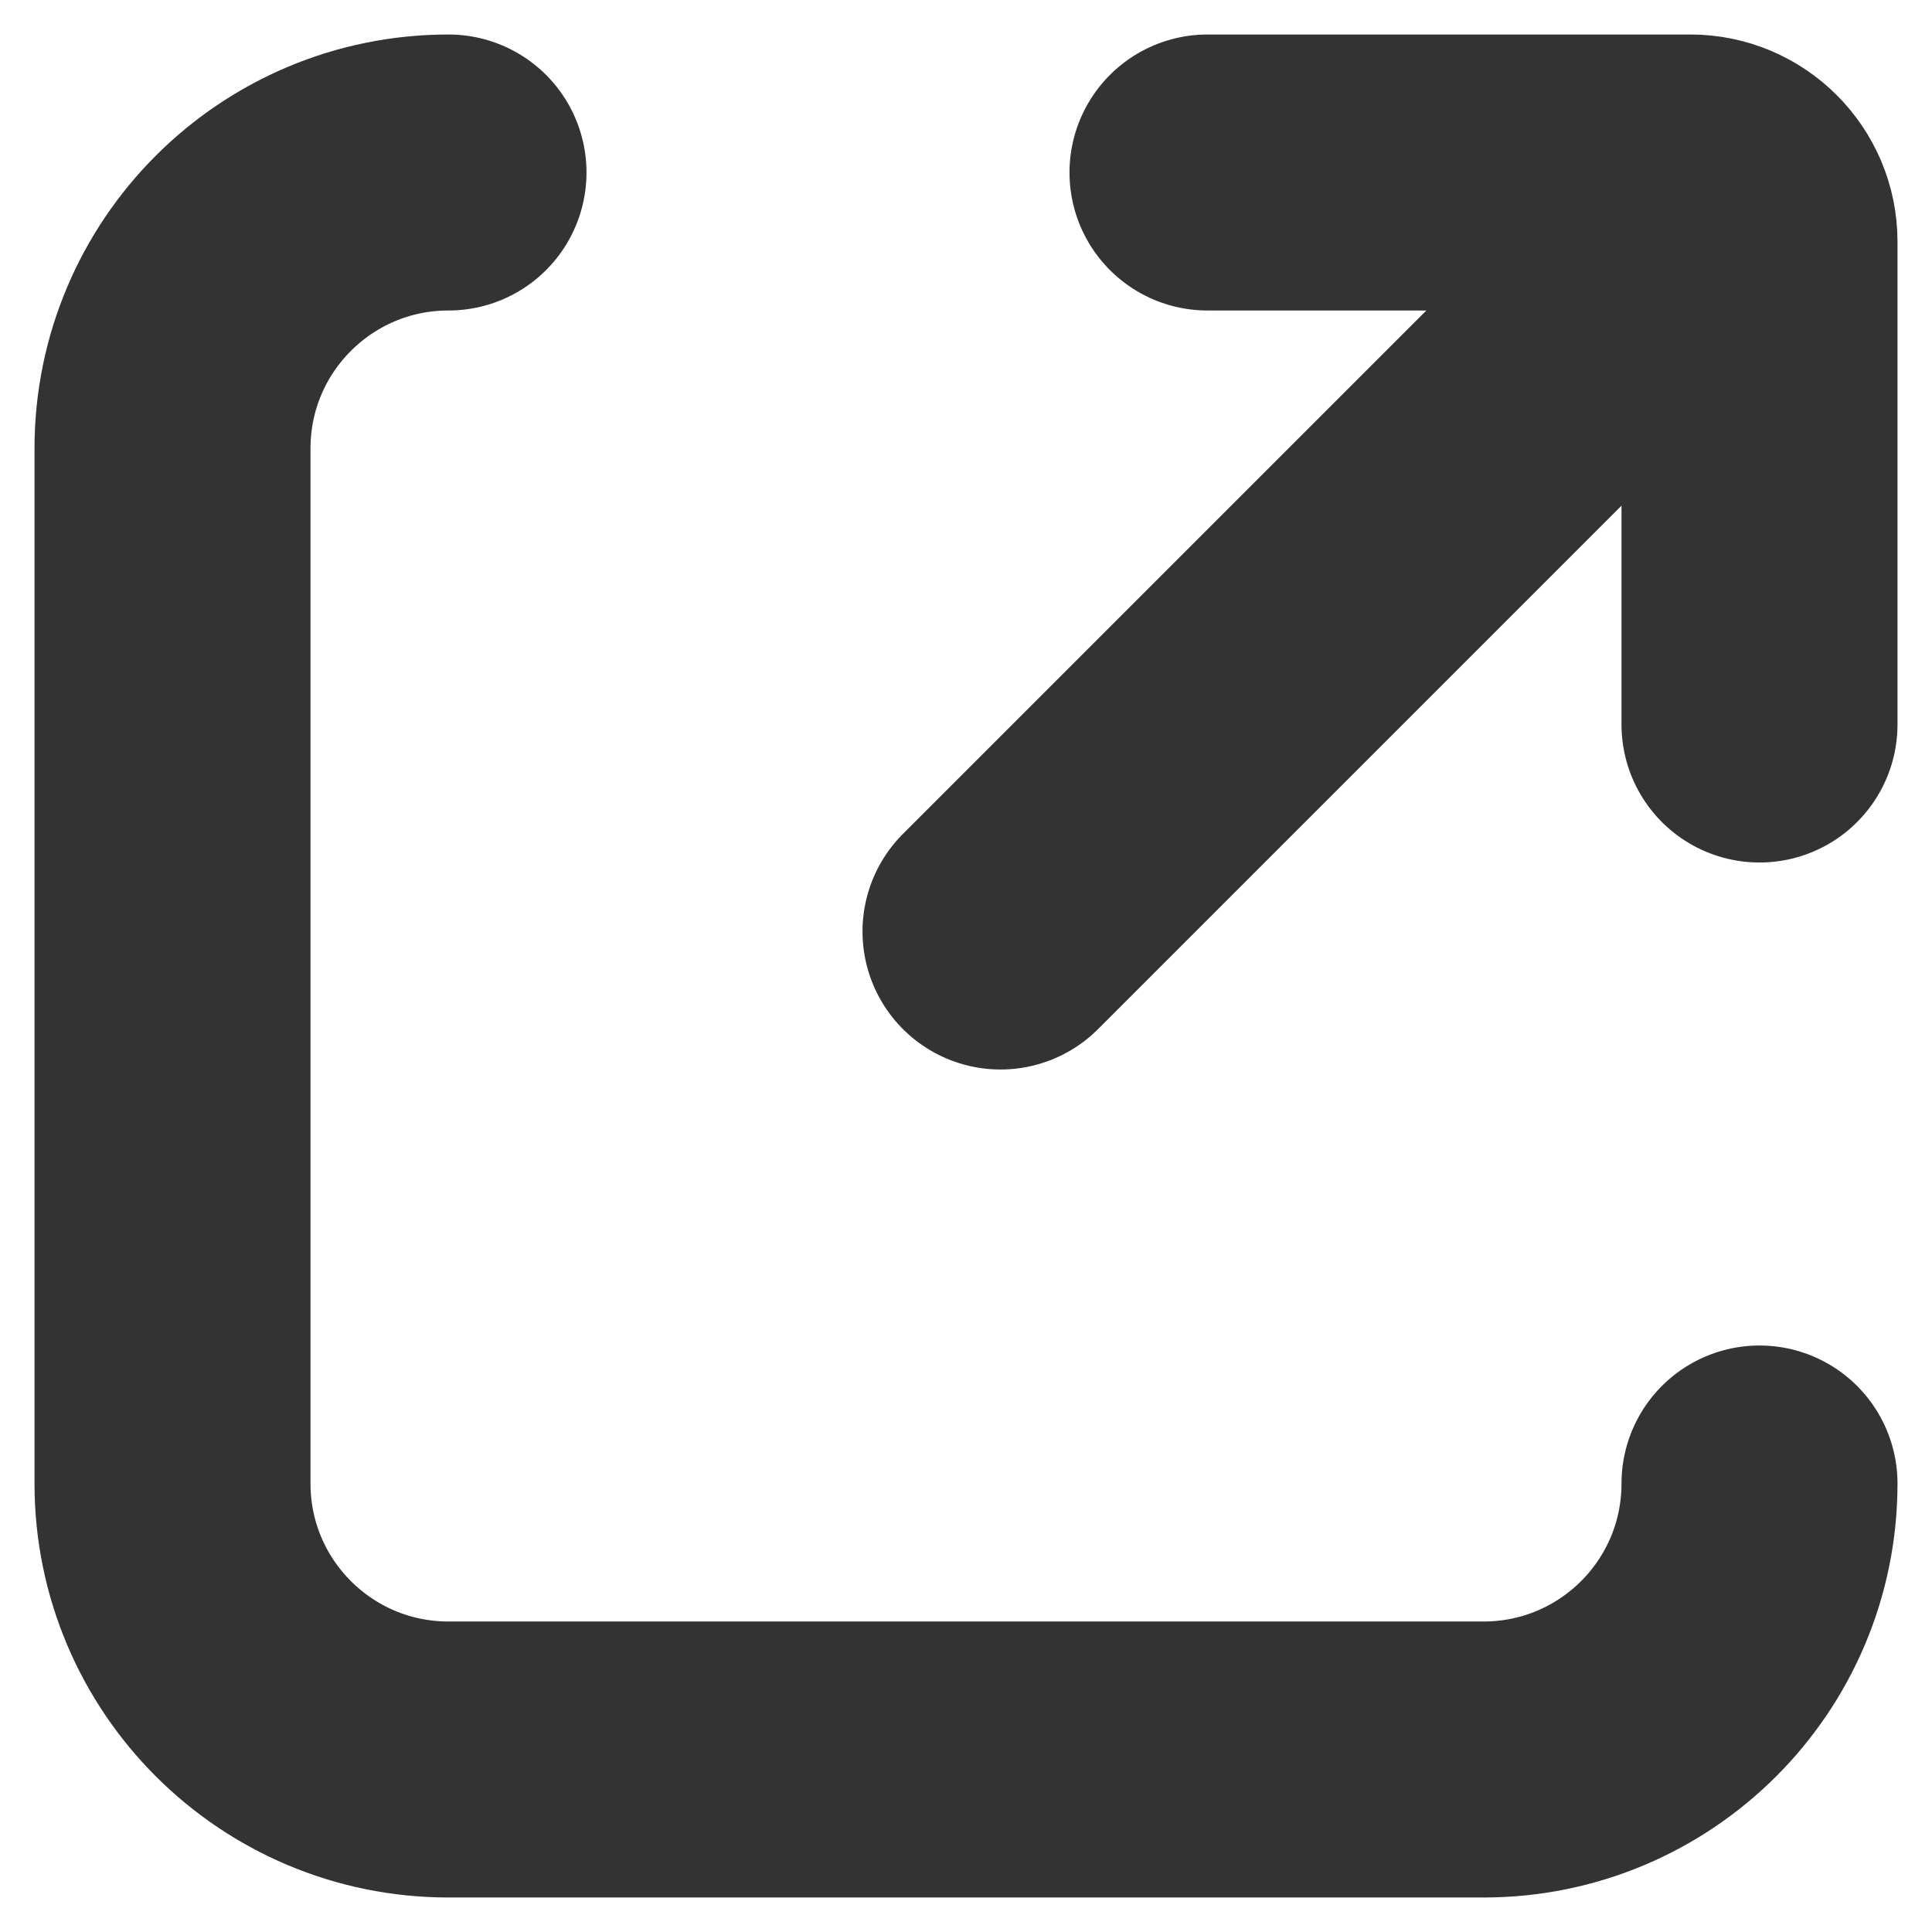
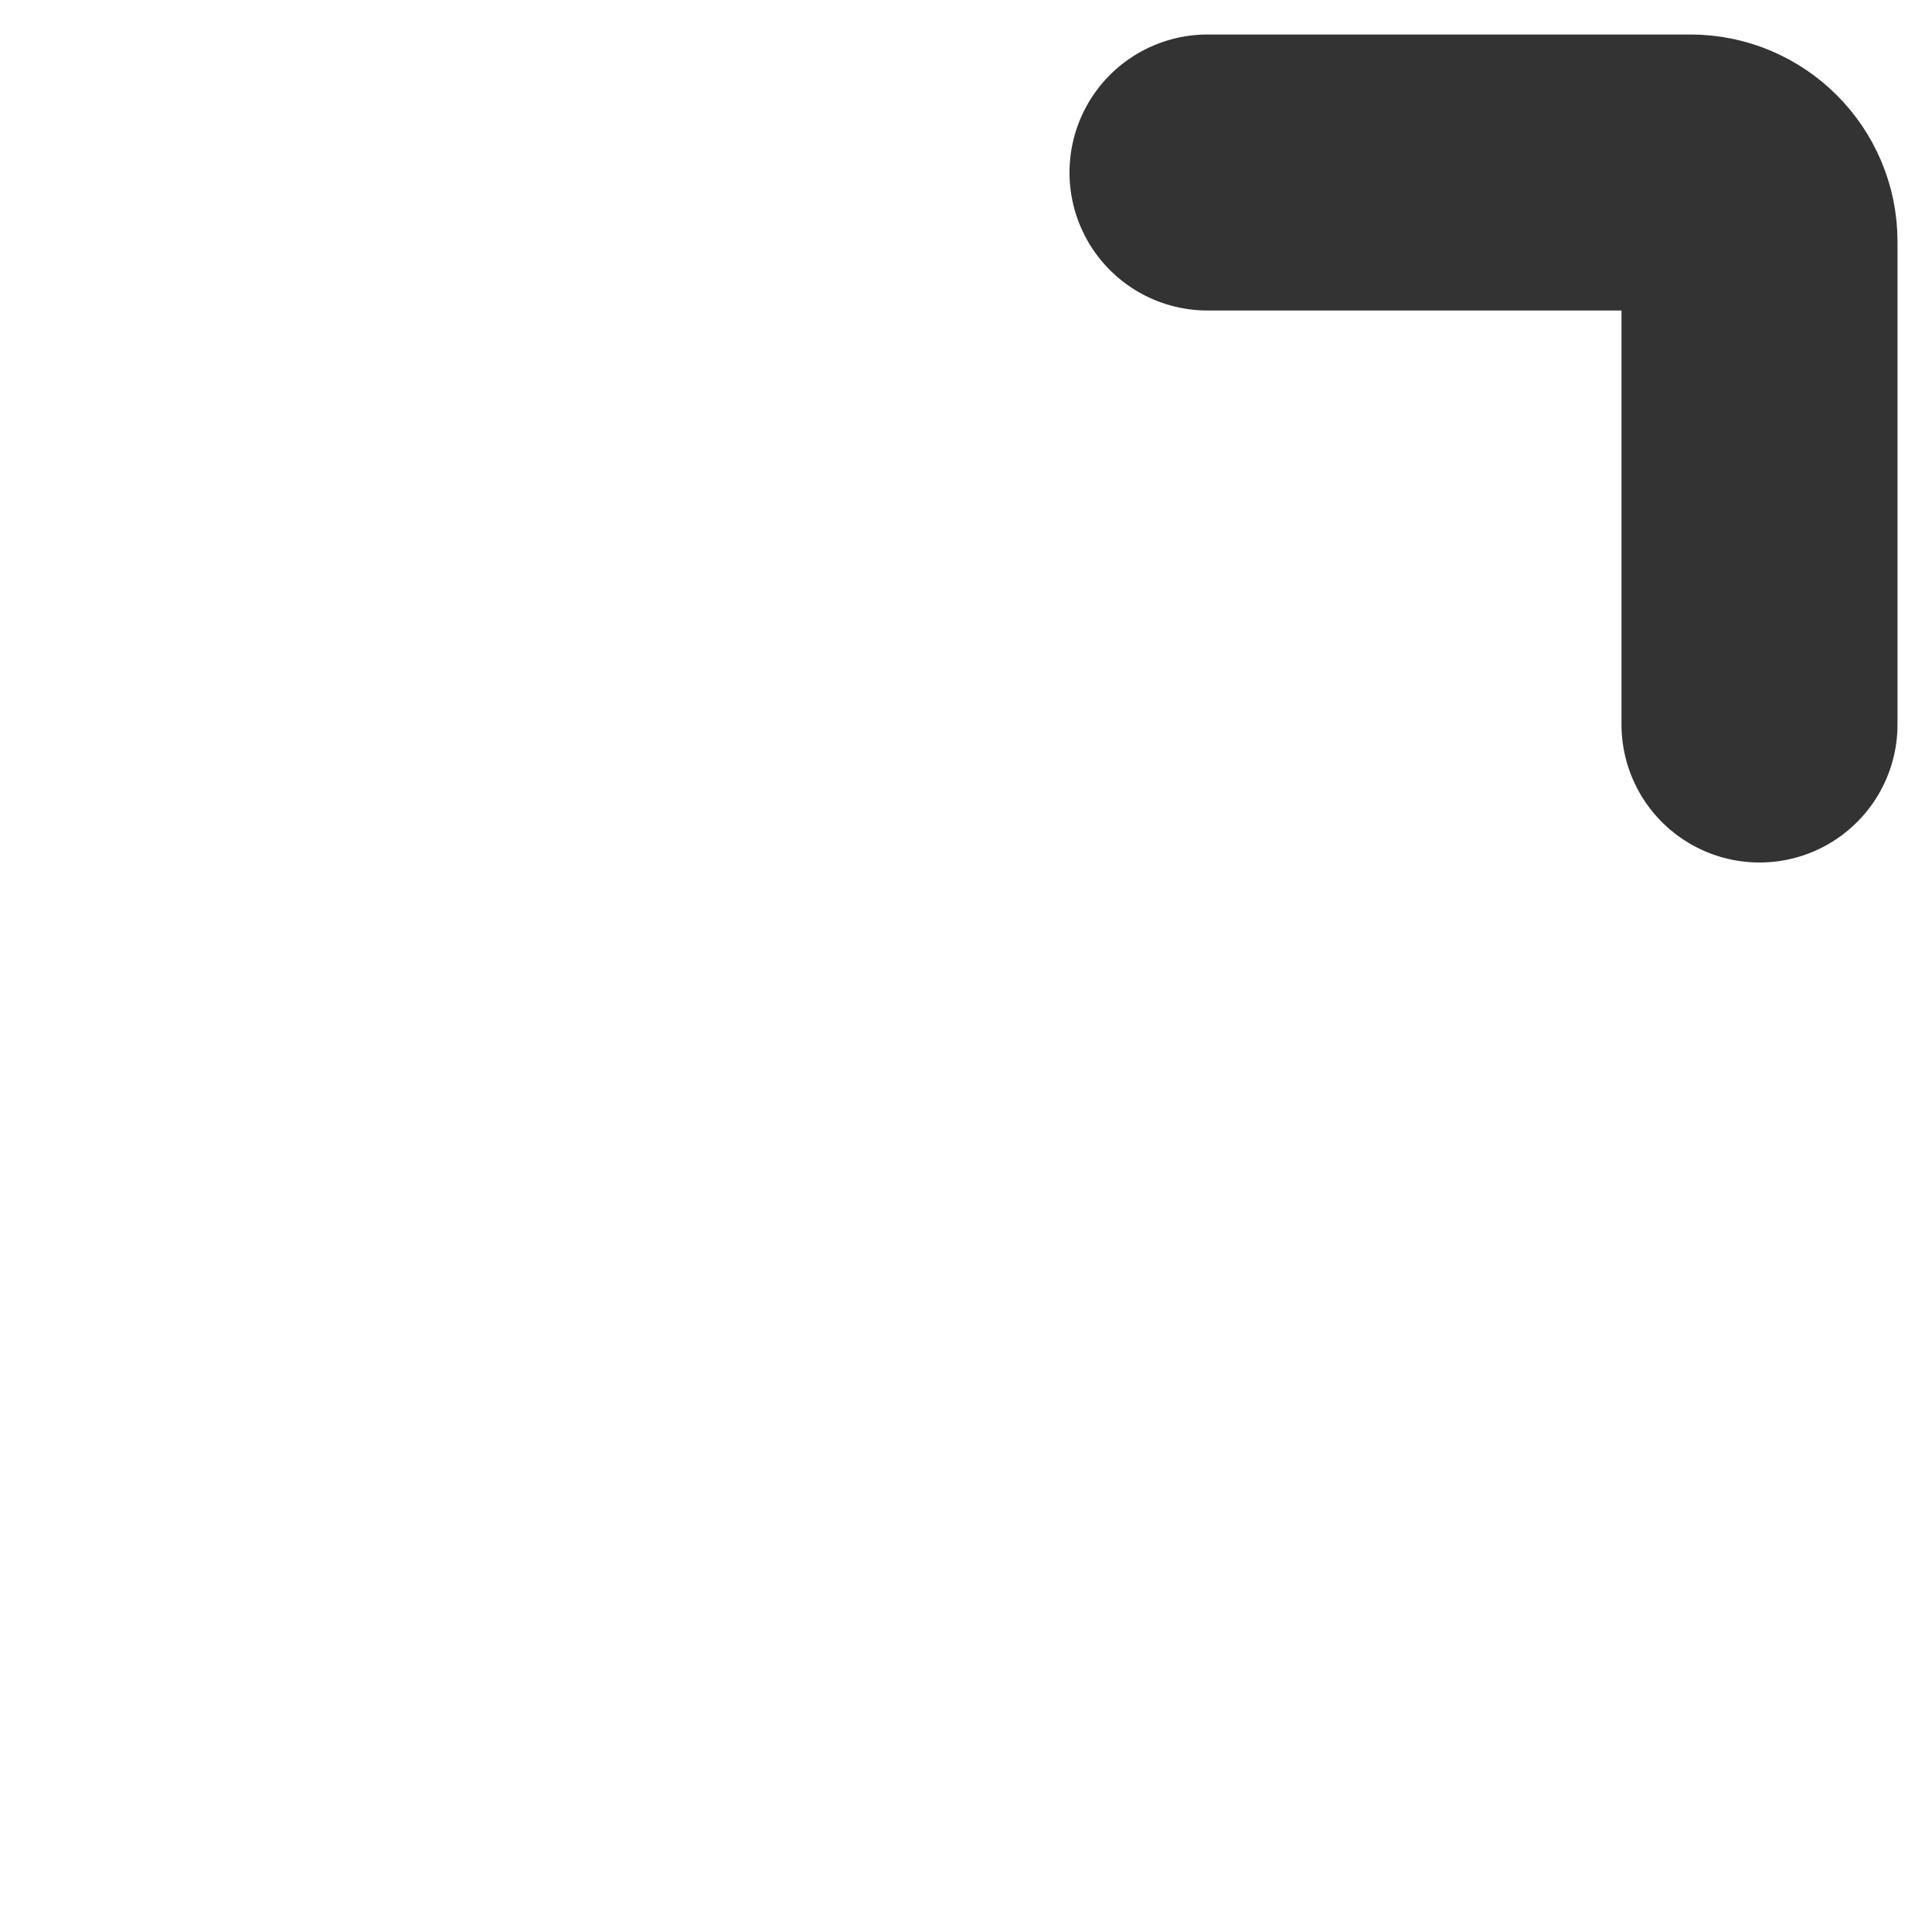
<svg xmlns="http://www.w3.org/2000/svg" width="14" height="14" viewBox="0 0 14 14" fill="none">
-   <path d="M12.75 10.75C12.75 11.855 11.855 12.75 10.75 12.75H3.25C2.145 12.75 1.25 11.855 1.25 10.75V3.25C1.25 2.145 2.145 1.25 3.25 1.25" stroke="#333333" stroke-width="2" stroke-linecap="round" stroke-linejoin="round" />
  <path d="M12.75 5.25V1.75C12.75 1.475 12.525 1.25 12.25 1.25H8.75" stroke="#333333" stroke-width="2" stroke-linecap="round" stroke-linejoin="round" />
-   <path d="M7.25 6.75L12.25 1.75" stroke="#333333" stroke-width="2" stroke-linecap="round" stroke-linejoin="round" />
</svg>